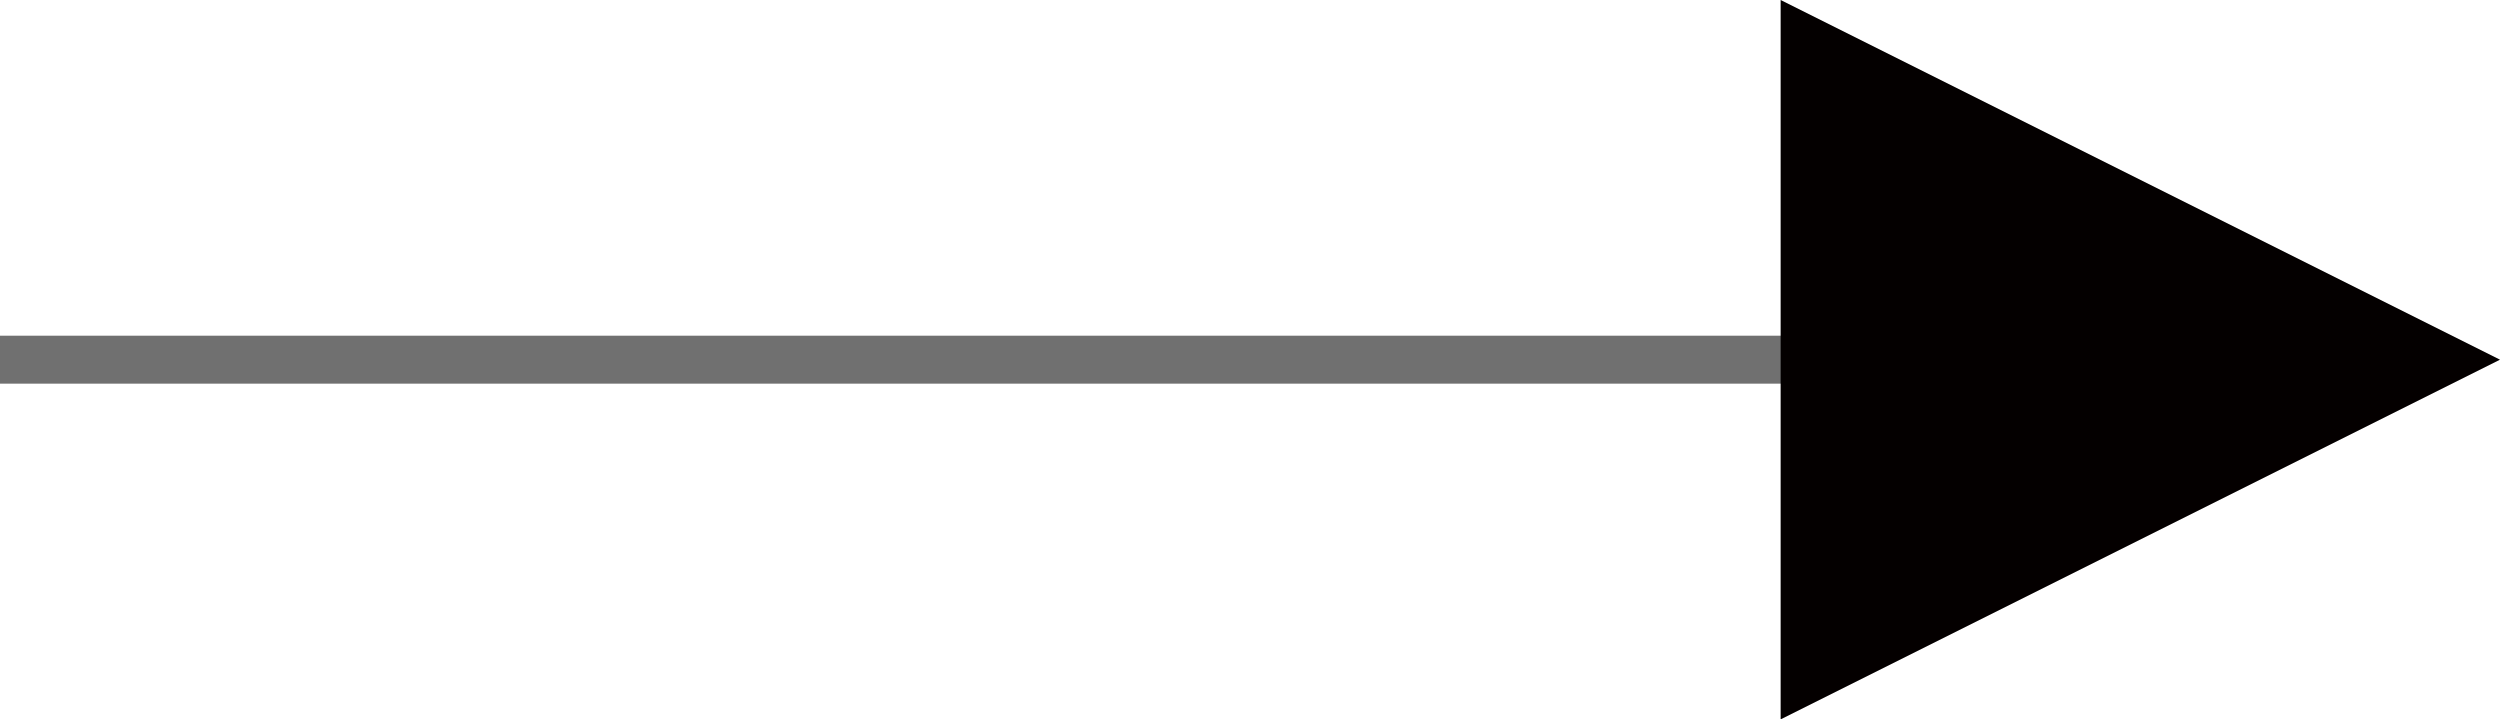
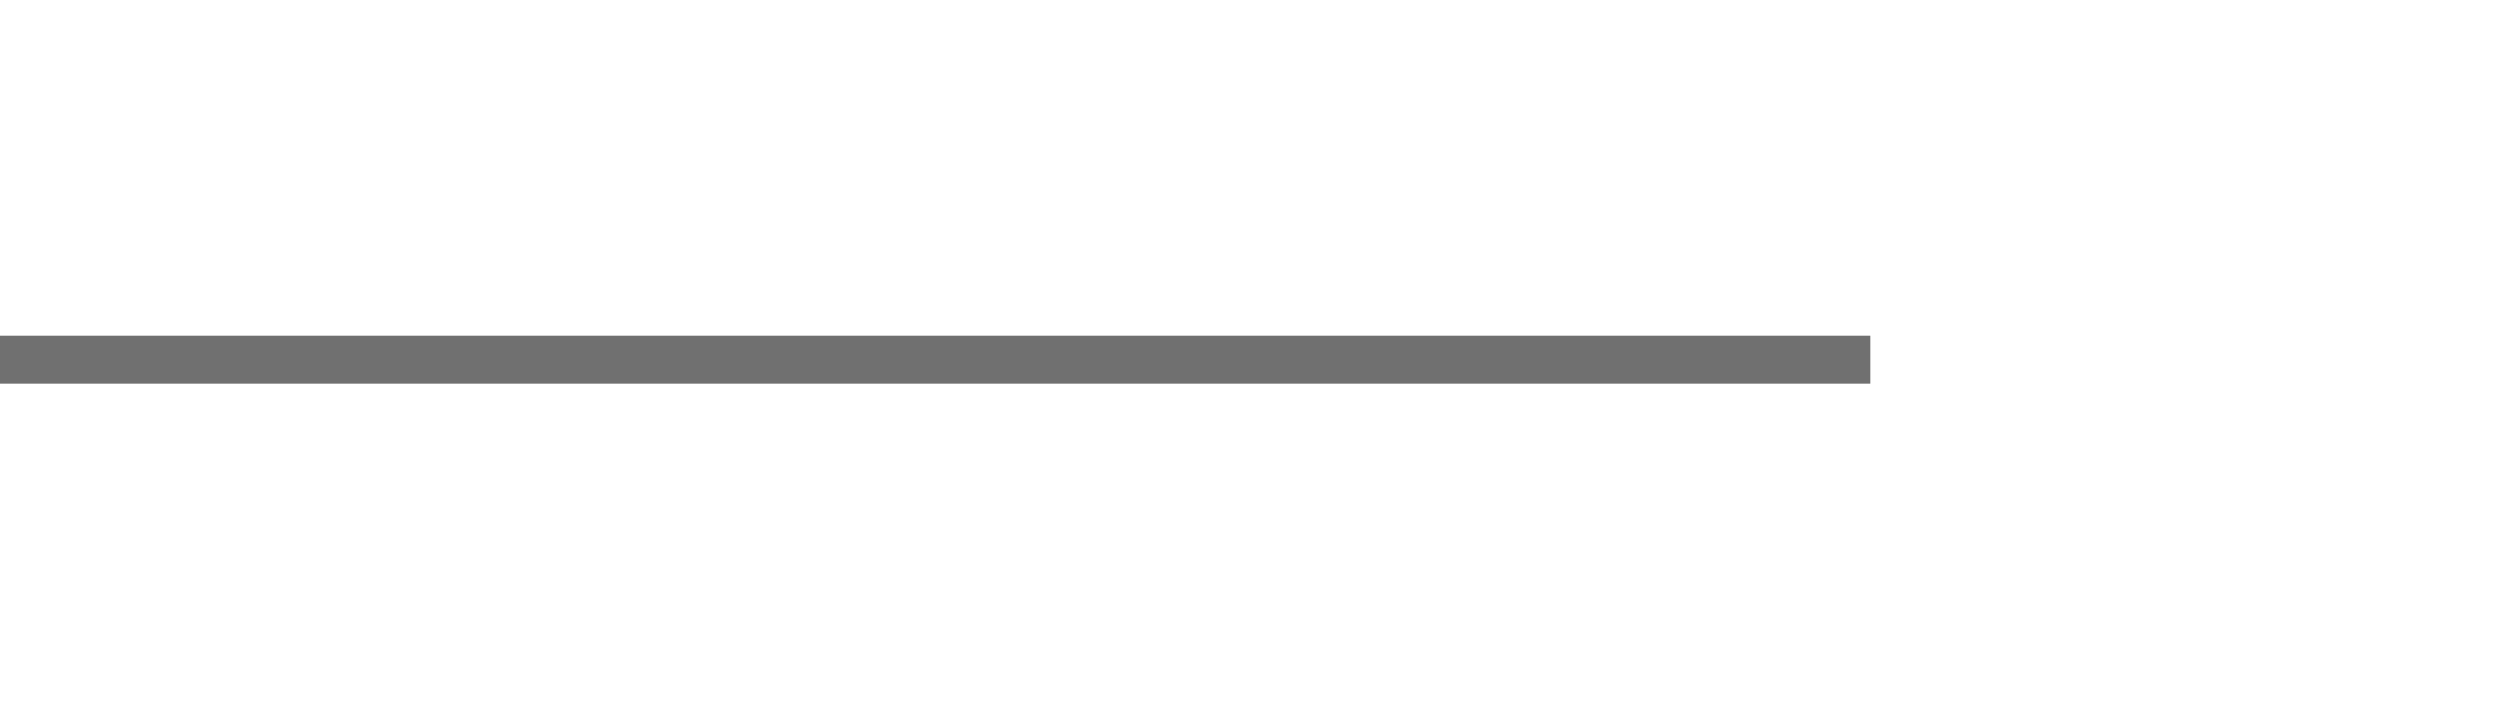
<svg xmlns="http://www.w3.org/2000/svg" width="52.13" height="15" viewBox="0 0 52.13 15">
  <defs>
    <style>.a{fill:none;stroke:#707070;}.b{fill:#040000;}</style>
  </defs>
  <g transform="translate(-783.5 -901)">
    <line class="a" x2="39" transform="translate(783.5 908.5)" />
-     <path class="b" d="M7.5,0,15,15H0Z" transform="translate(835.63 901) rotate(90)" />
  </g>
</svg>